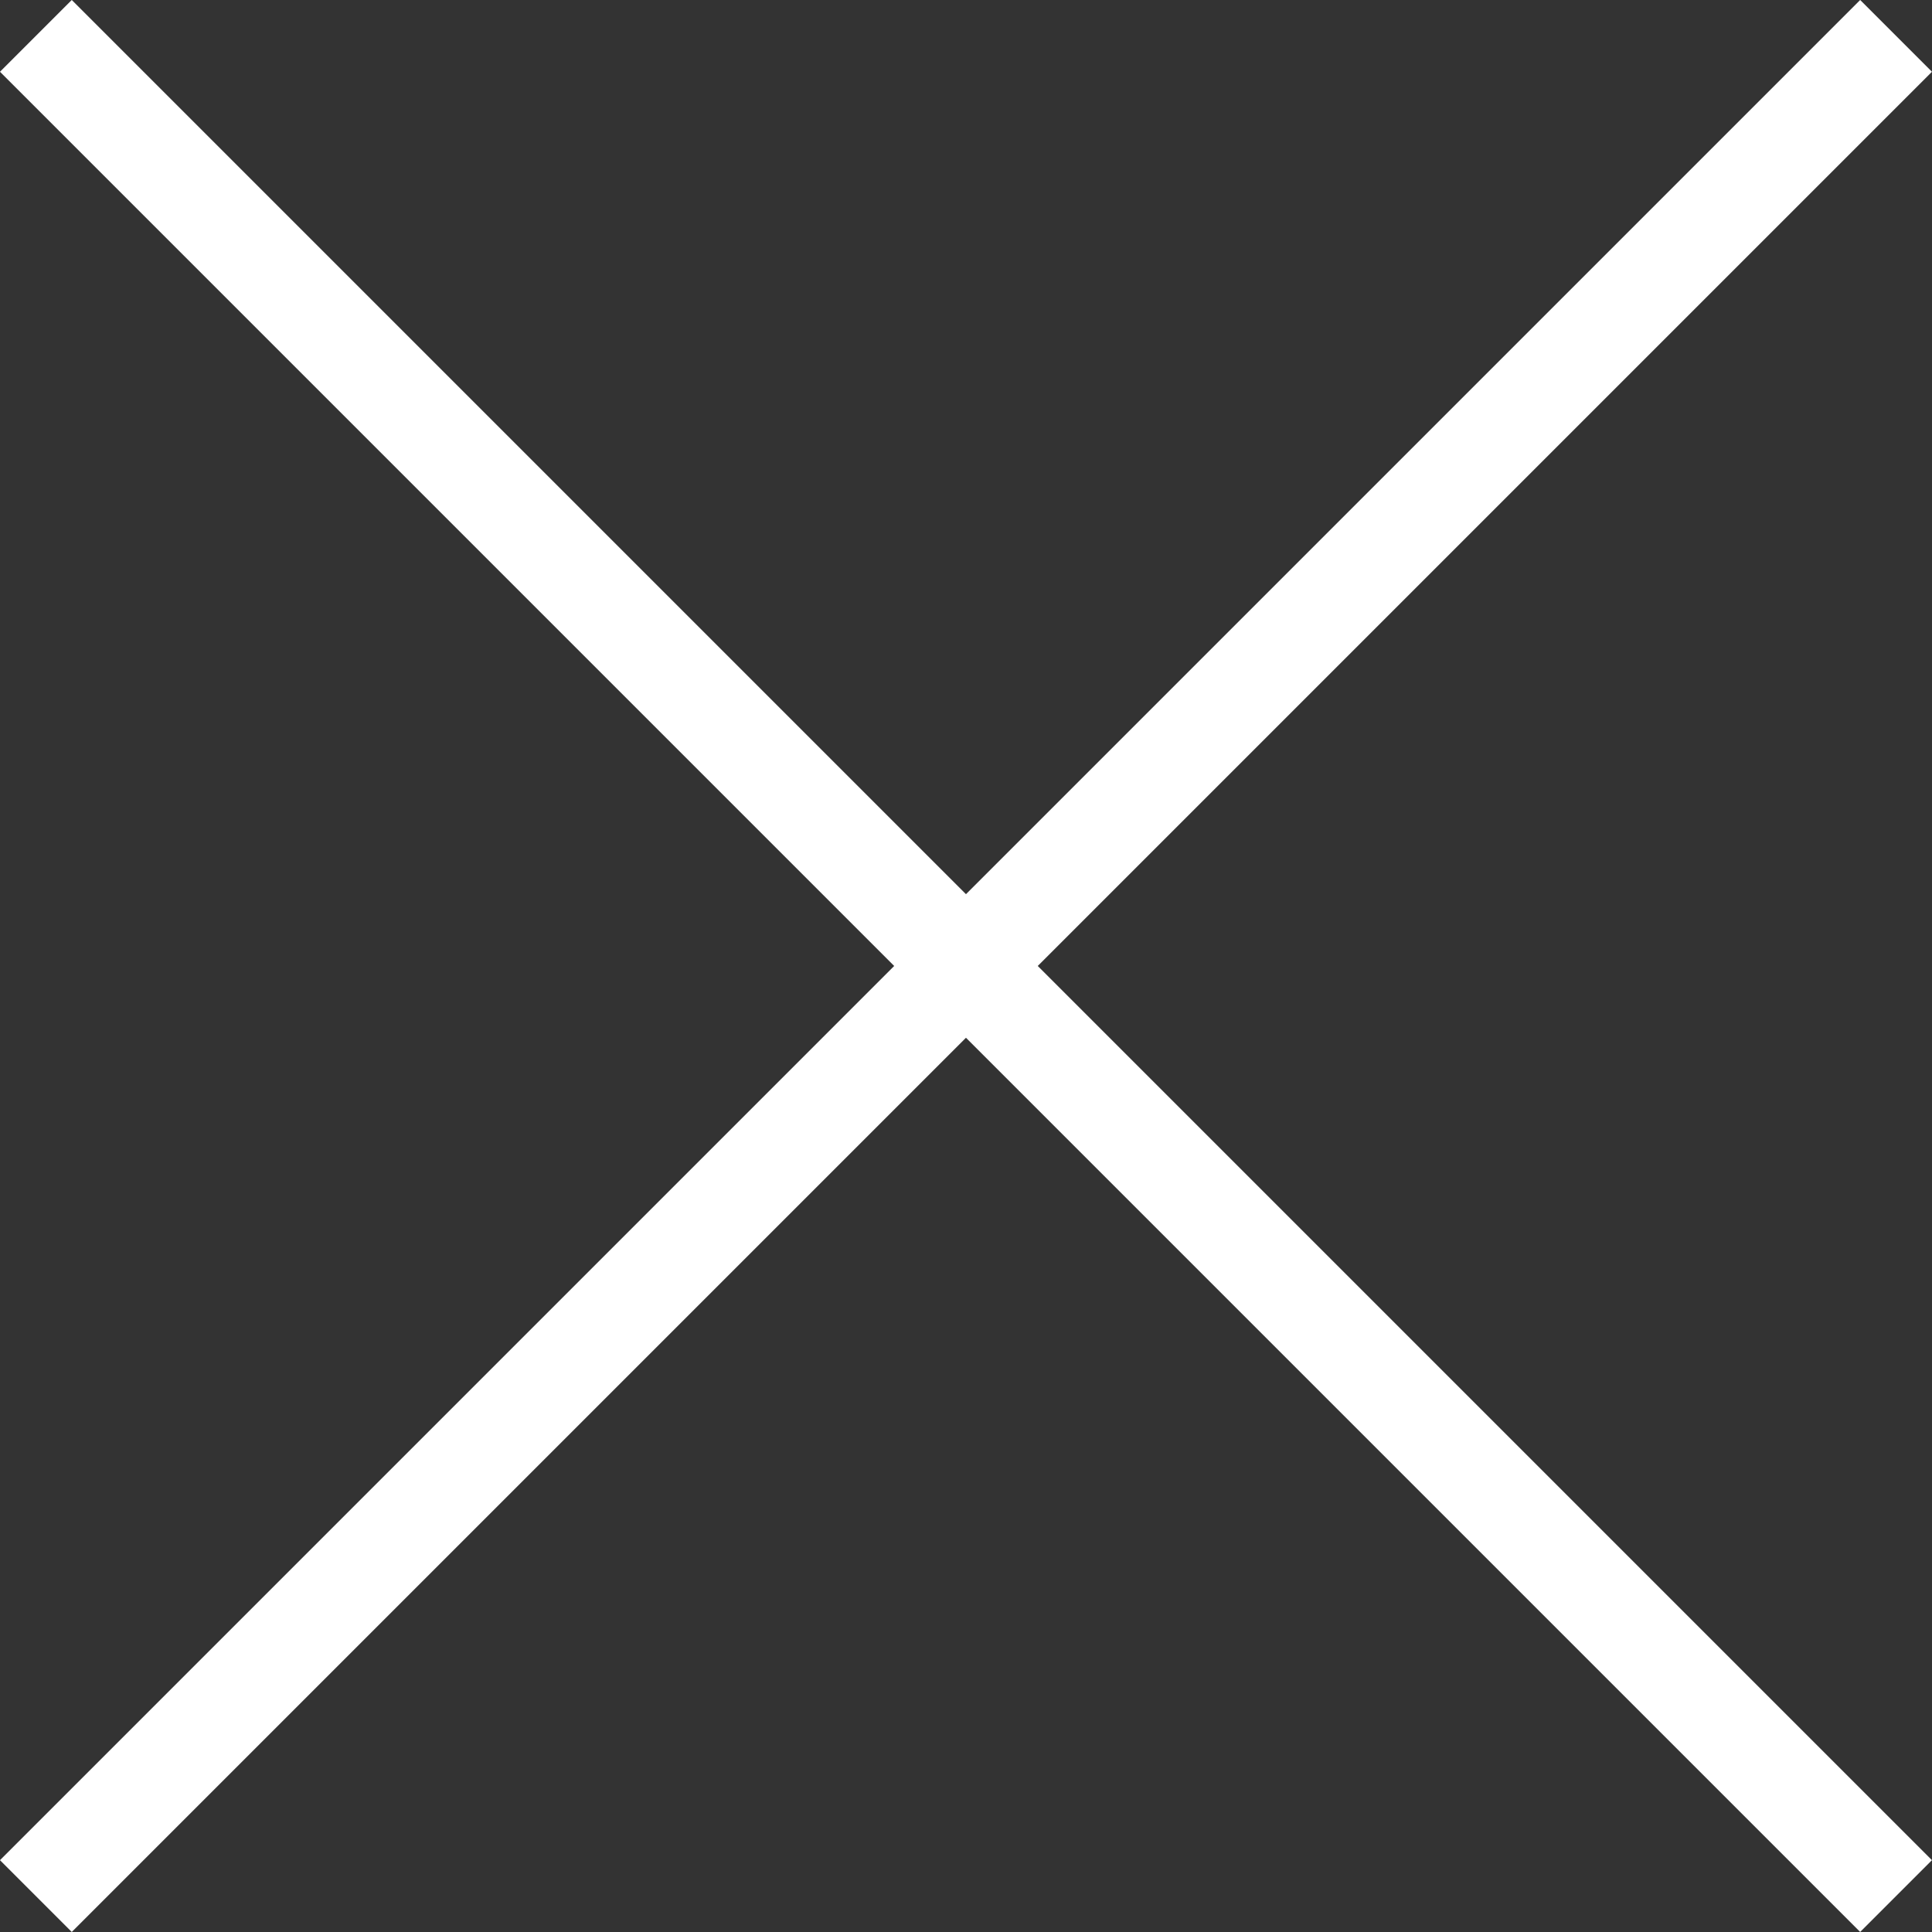
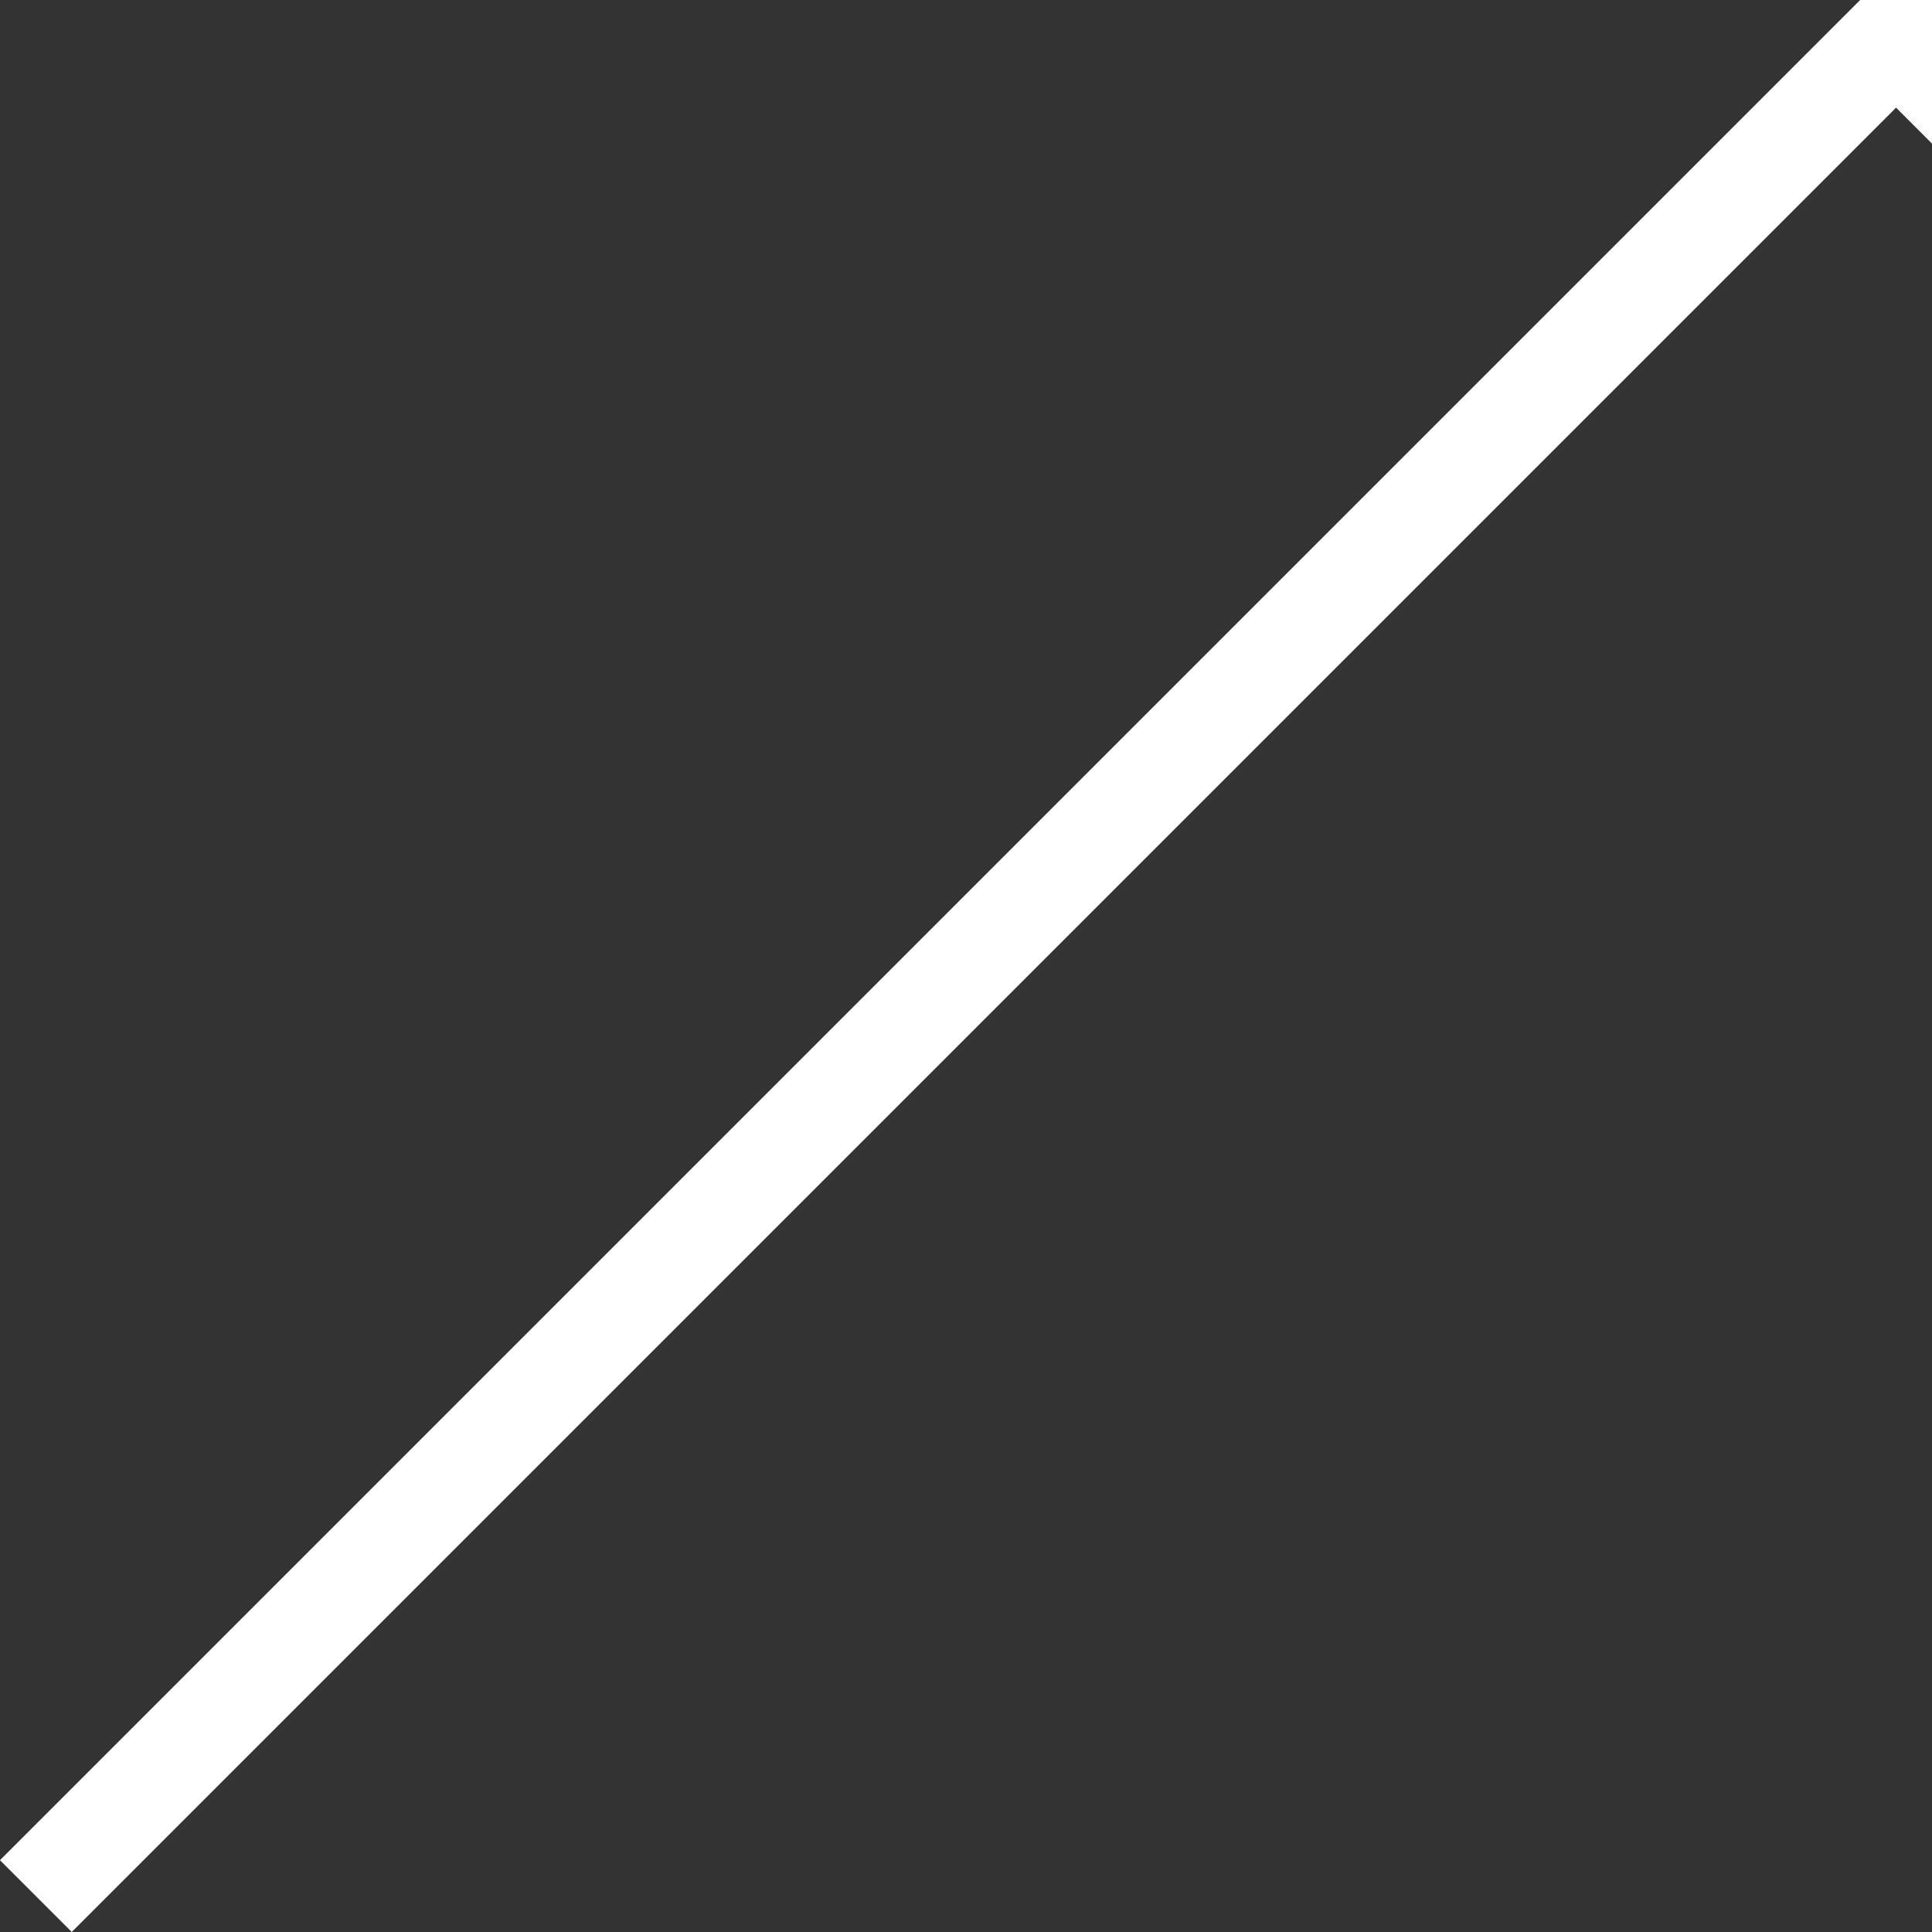
<svg xmlns="http://www.w3.org/2000/svg" width="28.545" height="28.545">
  <rect width="100%" height="100%" fill="#333333" stroke="none" />
  <defs>
    <style>.a{fill:none;stroke:#fff;stroke-width:1.5px}</style>
  </defs>
-   <path class="a" d="M.53 28.014L28.014.53M.53.53l27.484 27.484" />
+   <path class="a" d="M.53 28.014L28.014.53l27.484 27.484" />
</svg>